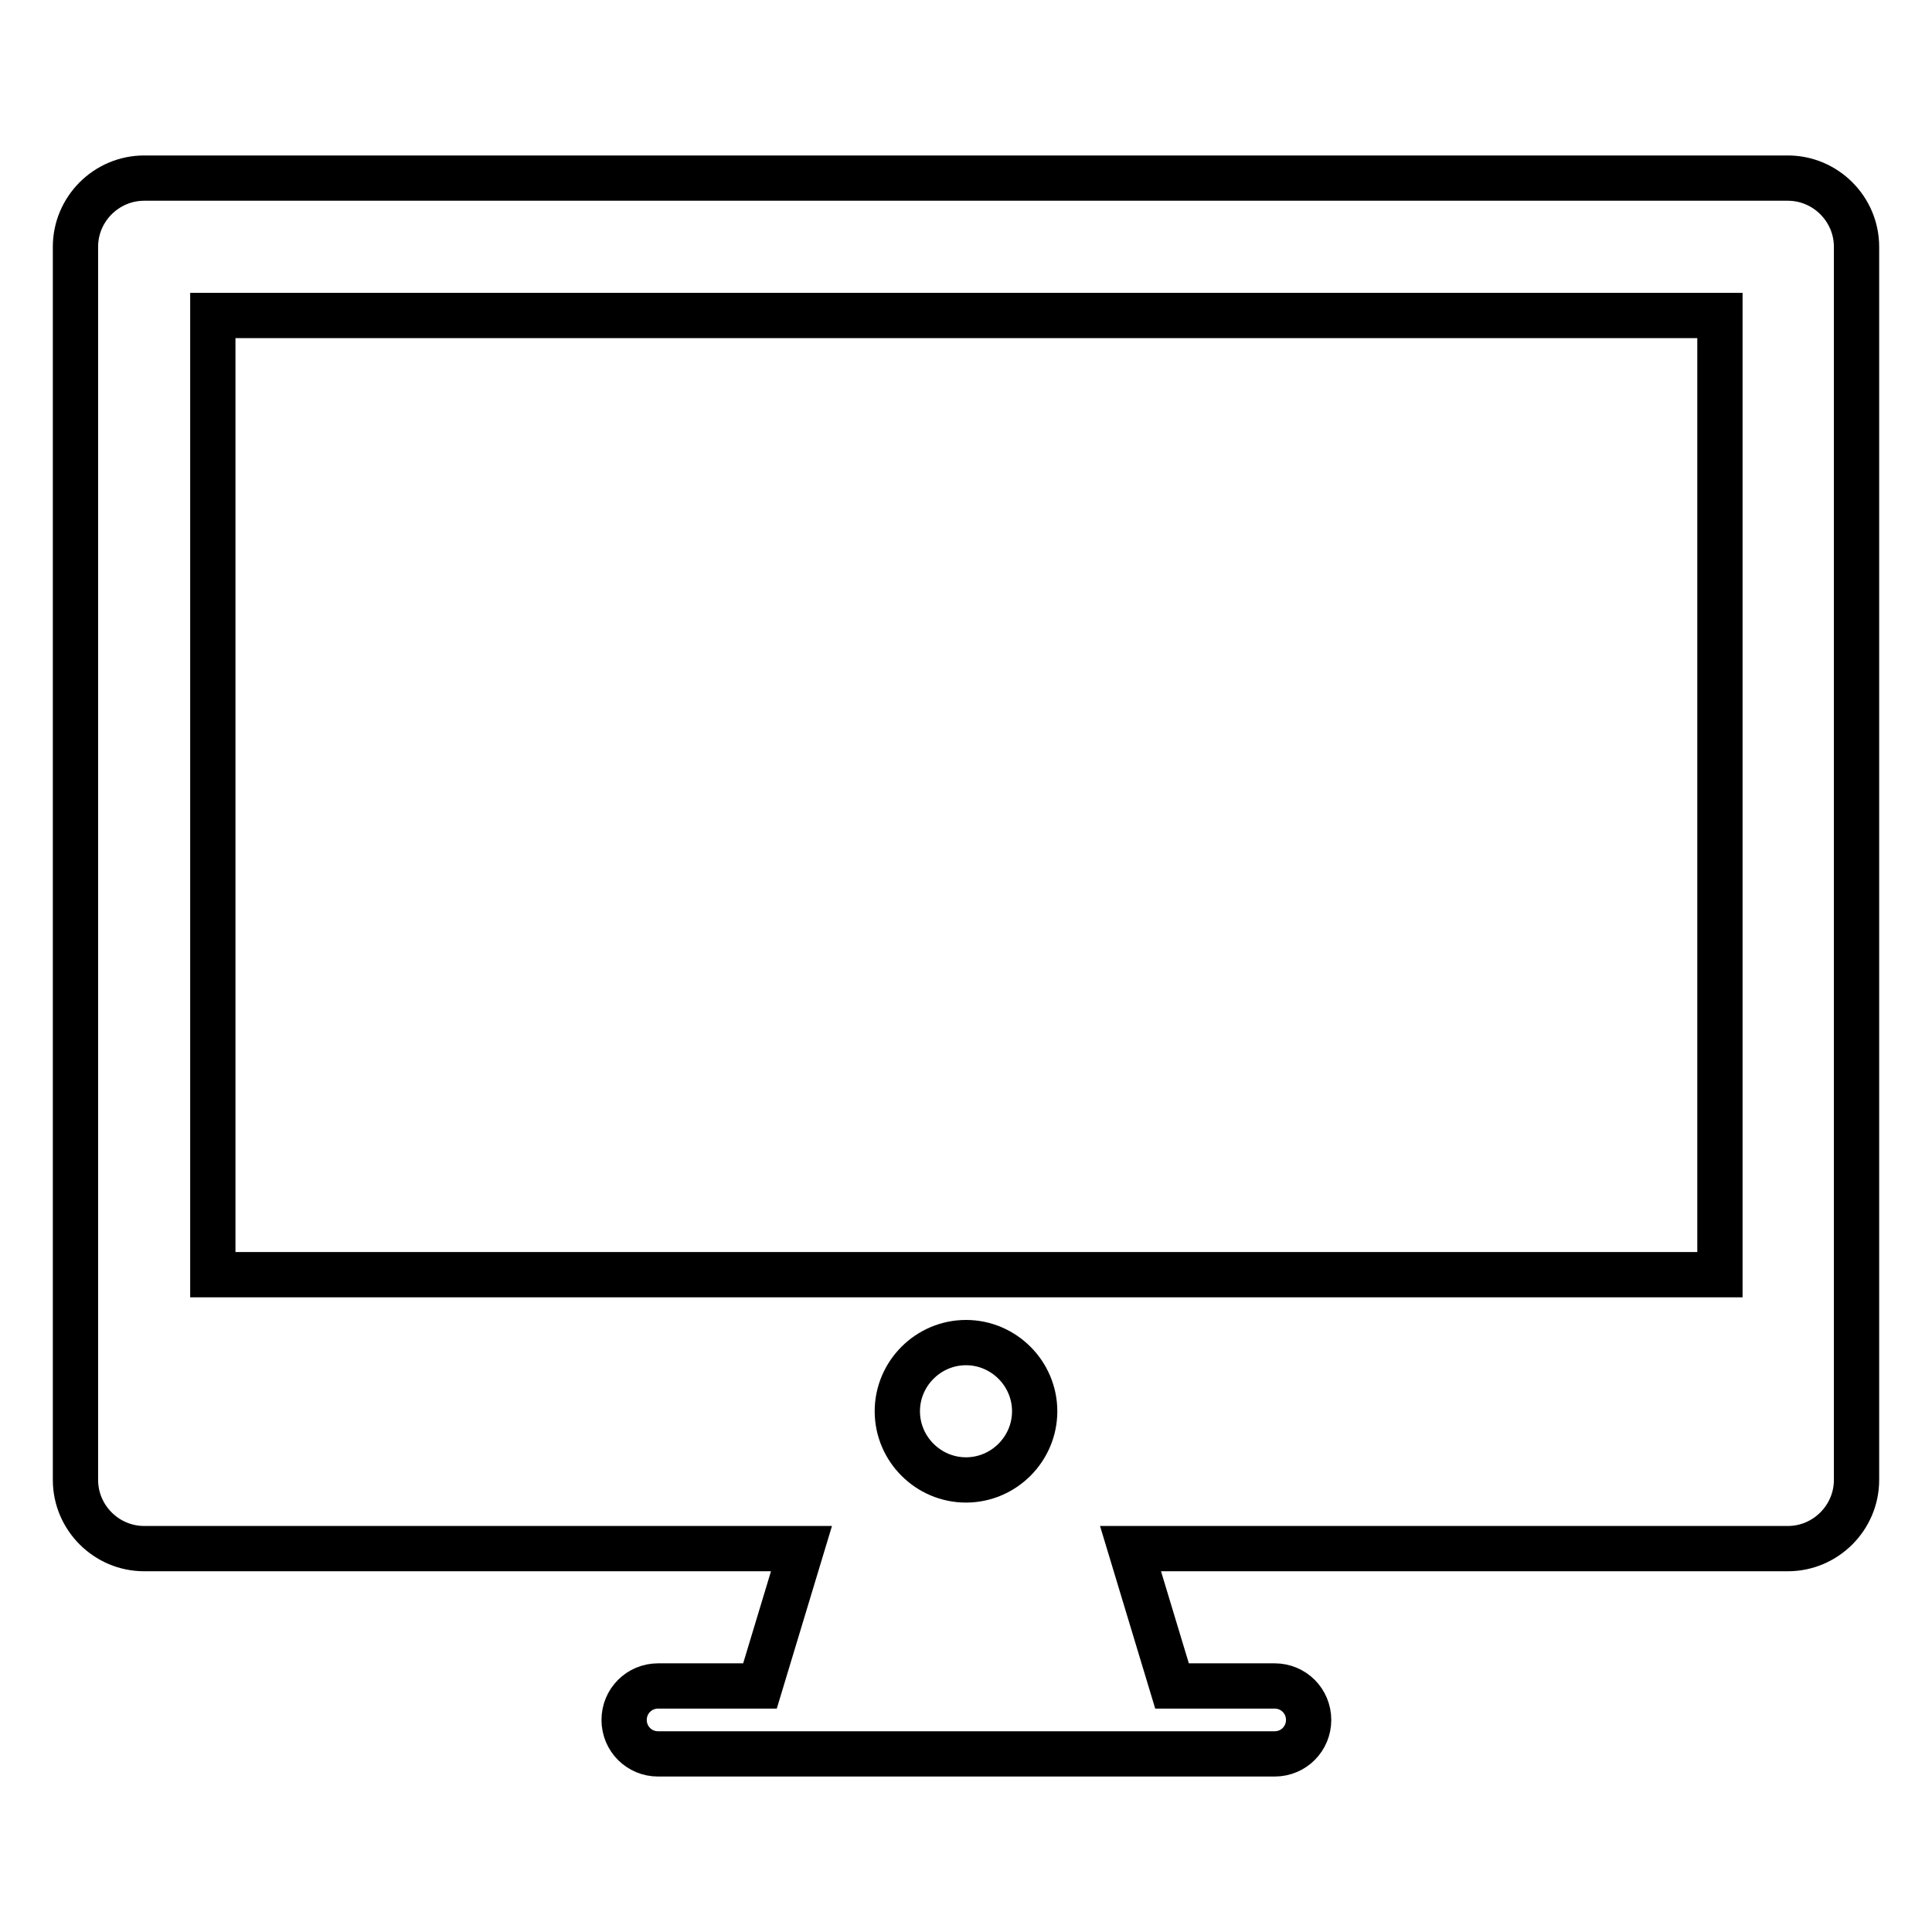
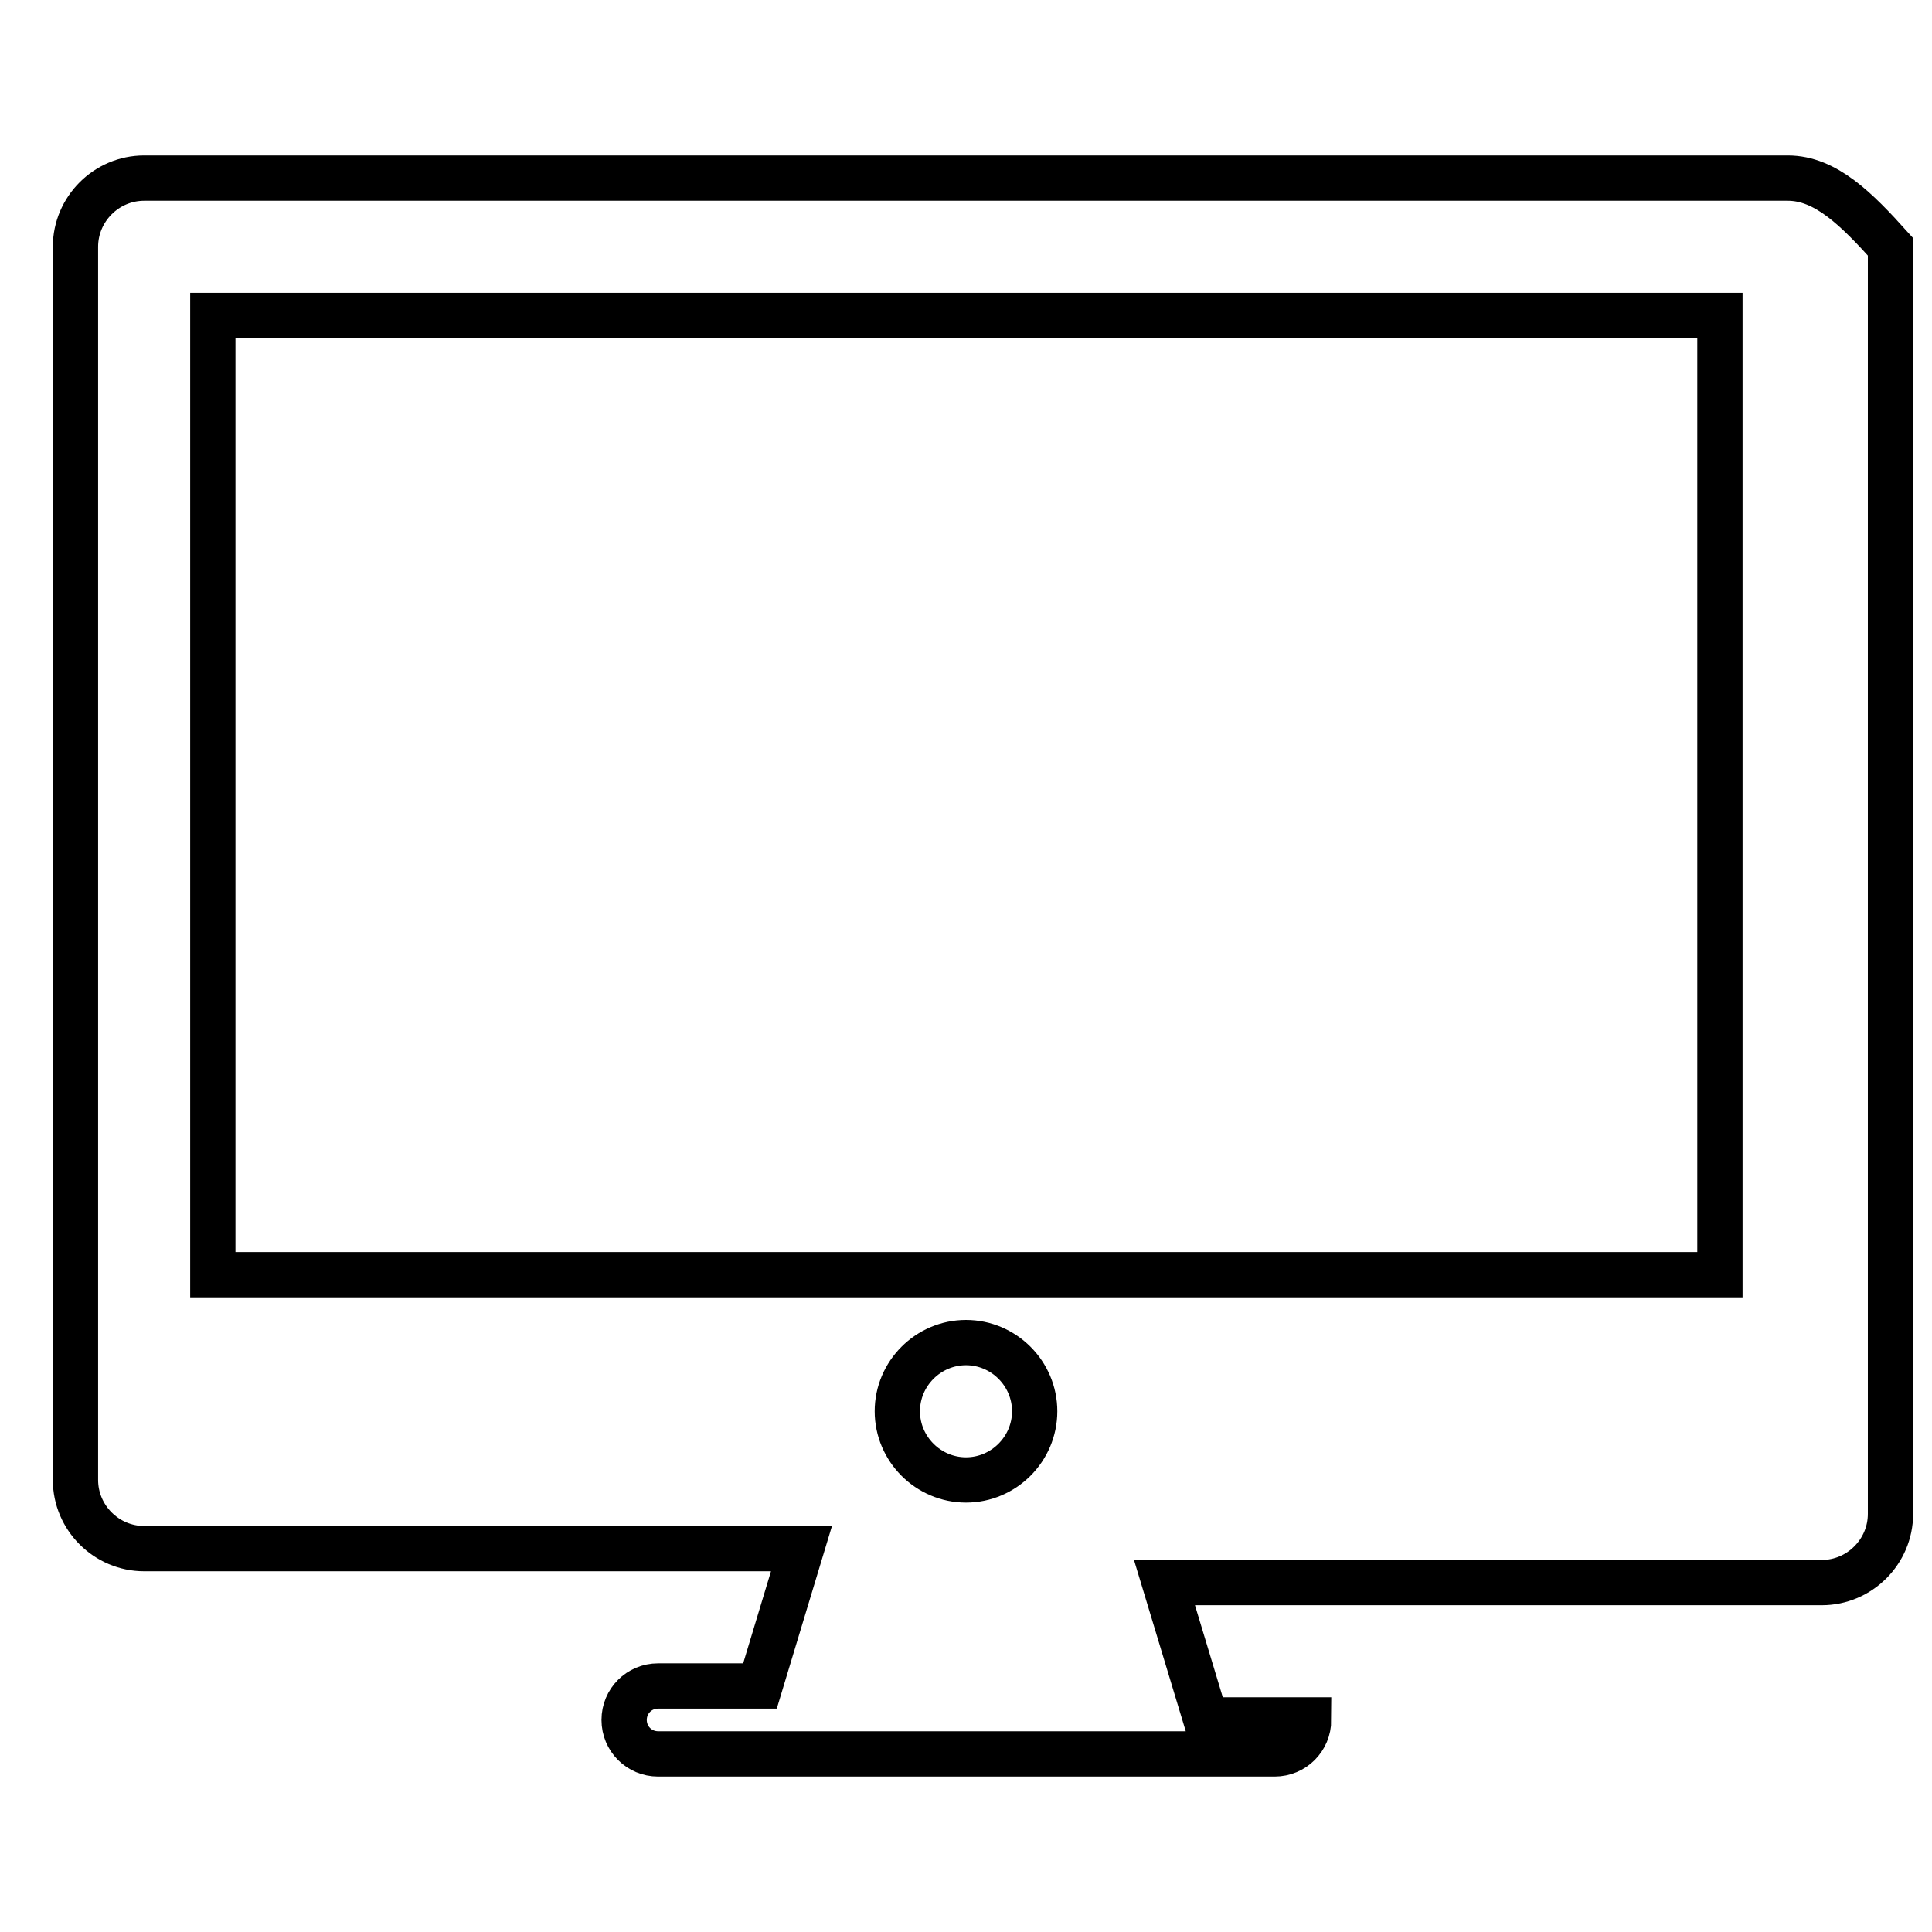
<svg xmlns="http://www.w3.org/2000/svg" version="1.1" x="0px" y="0px" viewBox="0 0 256 256" enable-background="new 0 0 256 256" xml:space="preserve">
  <g>
-     <path stroke-width="6" fill-opacity="0" stroke="#000000" d="M236.9,23.6H19.1c-5,0-9.1,4.1-9.1,9.1v163.4c0,5,4.1,9.1,9.1,9.1h87.1l-5.5,18.2H87.2 c-2.5,0-4.5,2-4.5,4.5c0,2.5,2,4.5,4.5,4.5h81.7c2.5,0,4.5-2,4.5-4.5c0-2.5-2-4.5-4.5-4.5h-13.6l-5.5-18.2h87.1 c5,0,9.1-4.1,9.1-9.1V32.7C246,27.7,241.9,23.6,236.9,23.6z M128,196.1c-5,0-9.1-4.1-9.1-9.1c0-5,4.1-9.1,9.1-9.1 c5,0,9.1,4.1,9.1,9.1C137.1,192,133,196.1,128,196.1z M28.2,168.8V41.8h199.7v127.1H28.2z" />
+     <path stroke-width="6" fill-opacity="0" stroke="#000000" d="M236.9,23.6H19.1c-5,0-9.1,4.1-9.1,9.1v163.4c0,5,4.1,9.1,9.1,9.1h87.1l-5.5,18.2H87.2 c-2.5,0-4.5,2-4.5,4.5c0,2.5,2,4.5,4.5,4.5h81.7c2.5,0,4.5-2,4.5-4.5h-13.6l-5.5-18.2h87.1 c5,0,9.1-4.1,9.1-9.1V32.7C246,27.7,241.9,23.6,236.9,23.6z M128,196.1c-5,0-9.1-4.1-9.1-9.1c0-5,4.1-9.1,9.1-9.1 c5,0,9.1,4.1,9.1,9.1C137.1,192,133,196.1,128,196.1z M28.2,168.8V41.8h199.7v127.1H28.2z" />
  </g>
</svg>